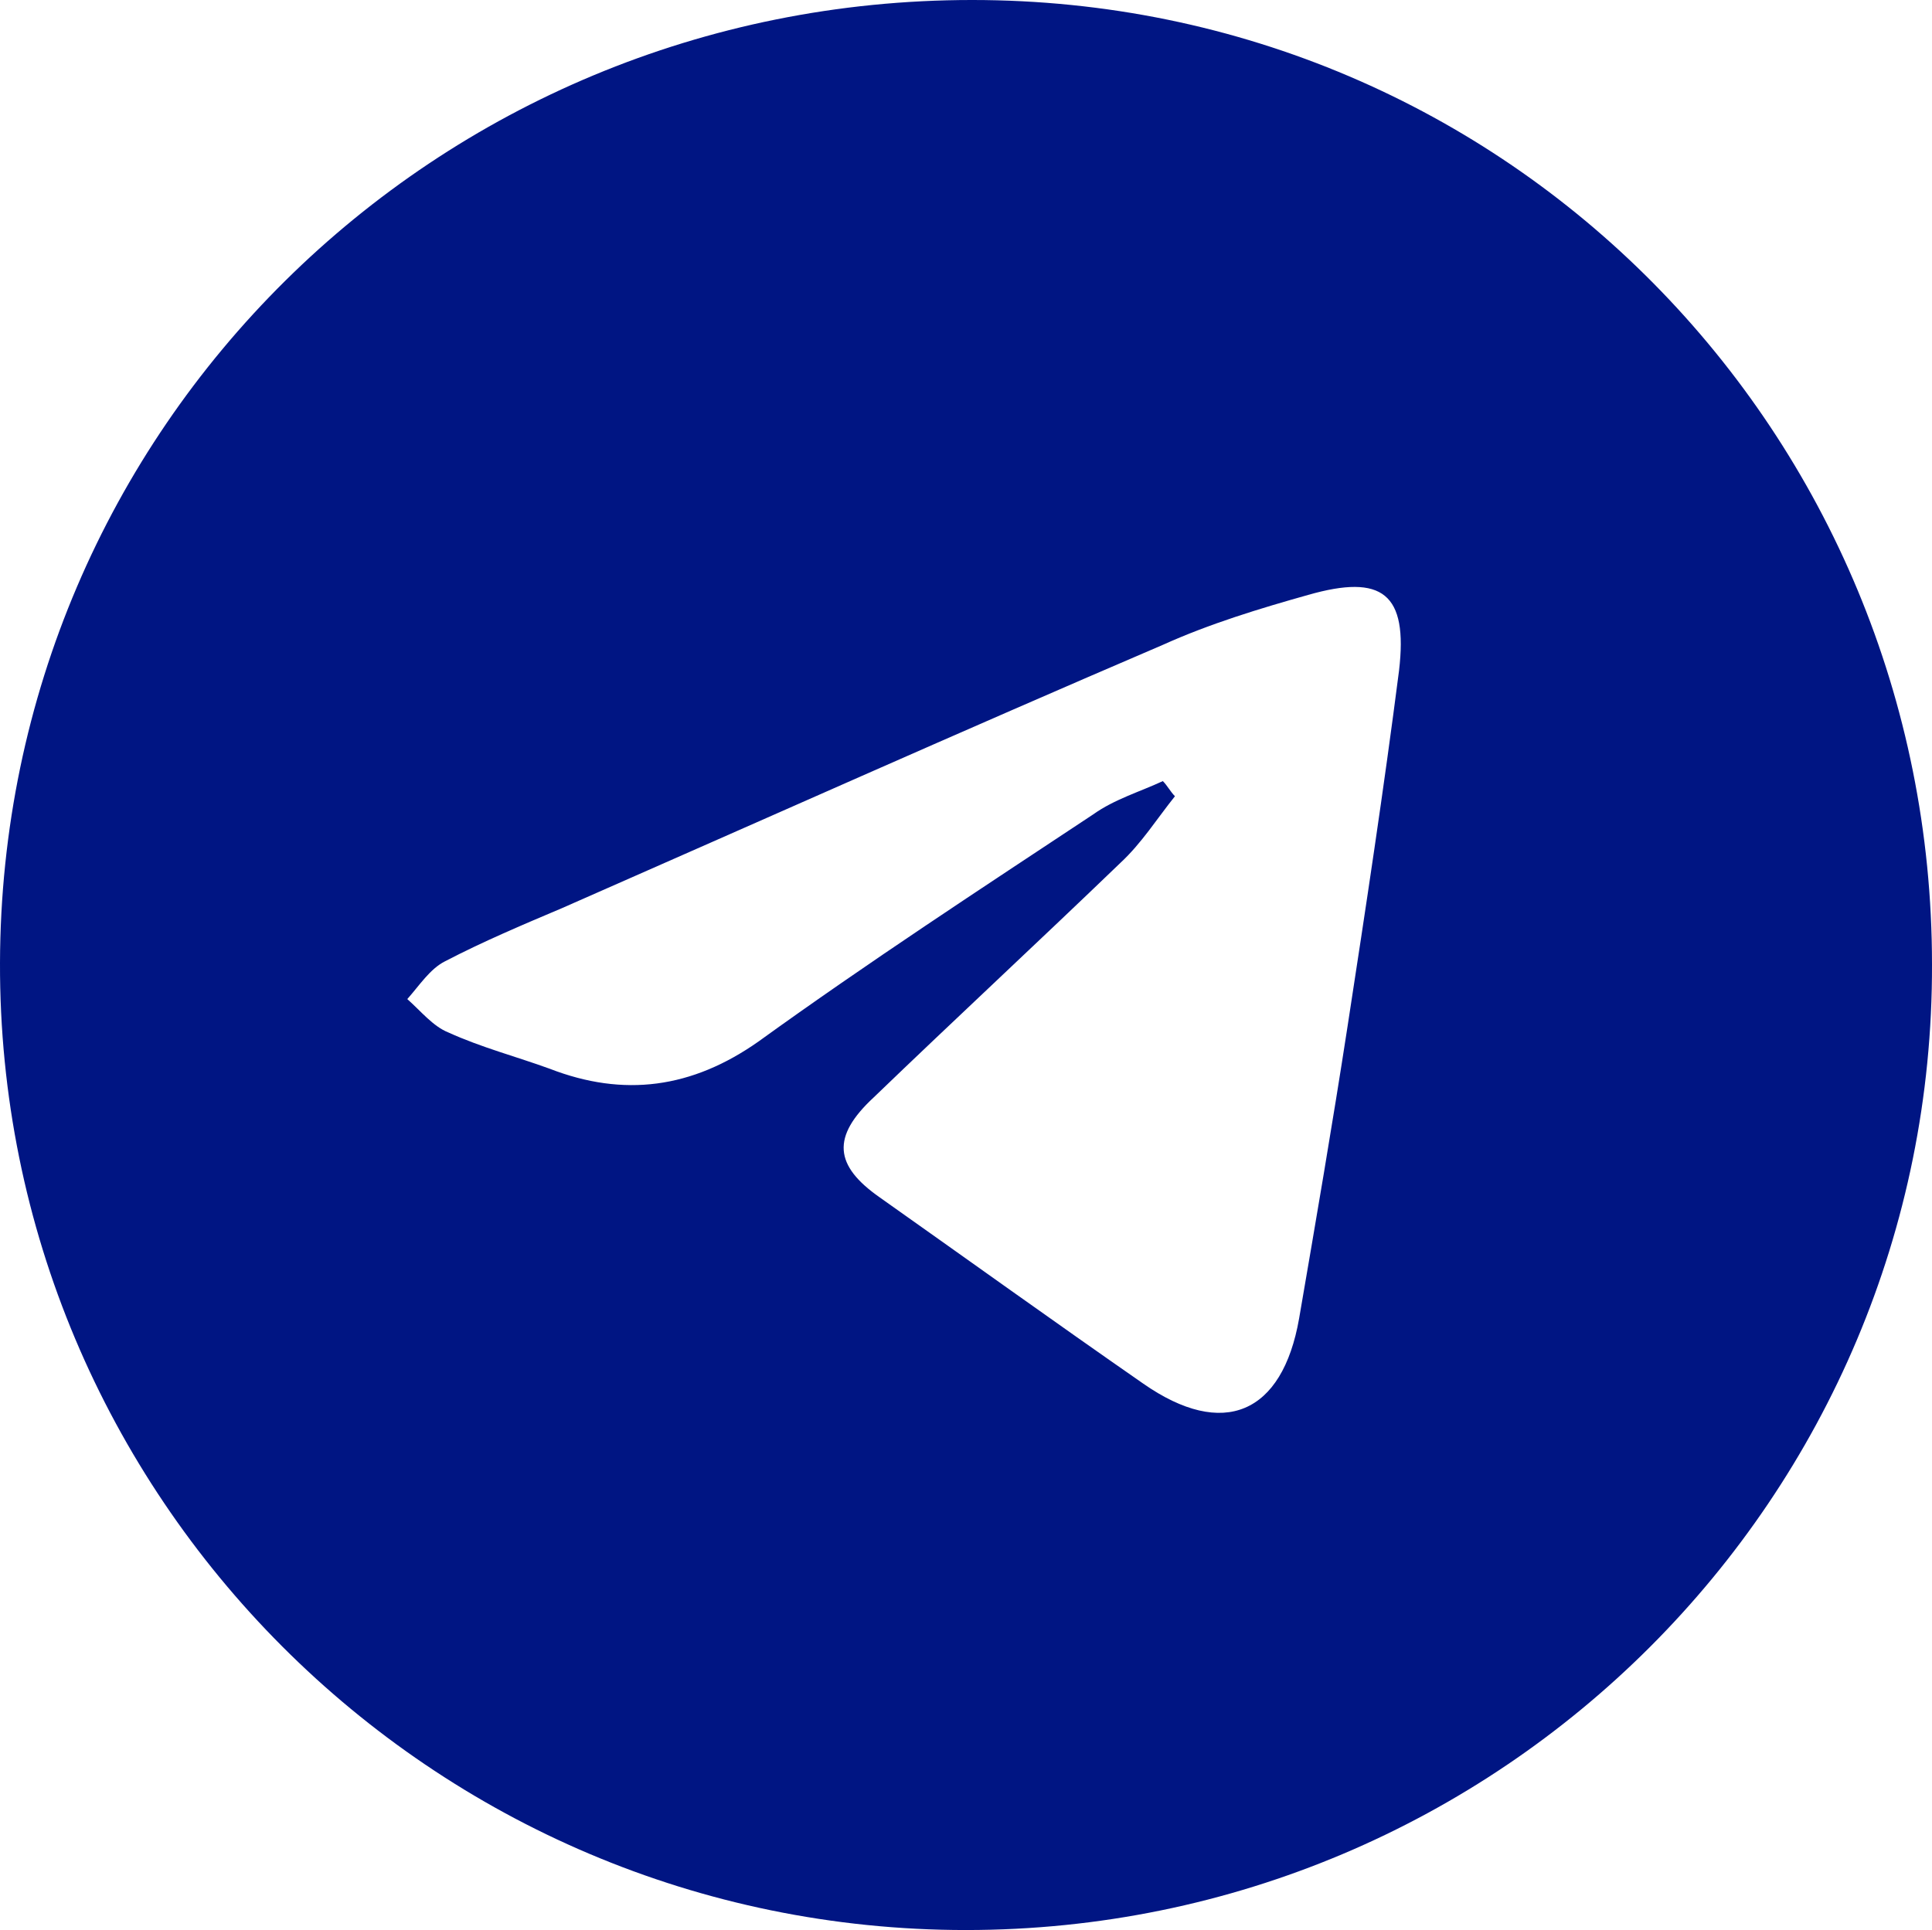
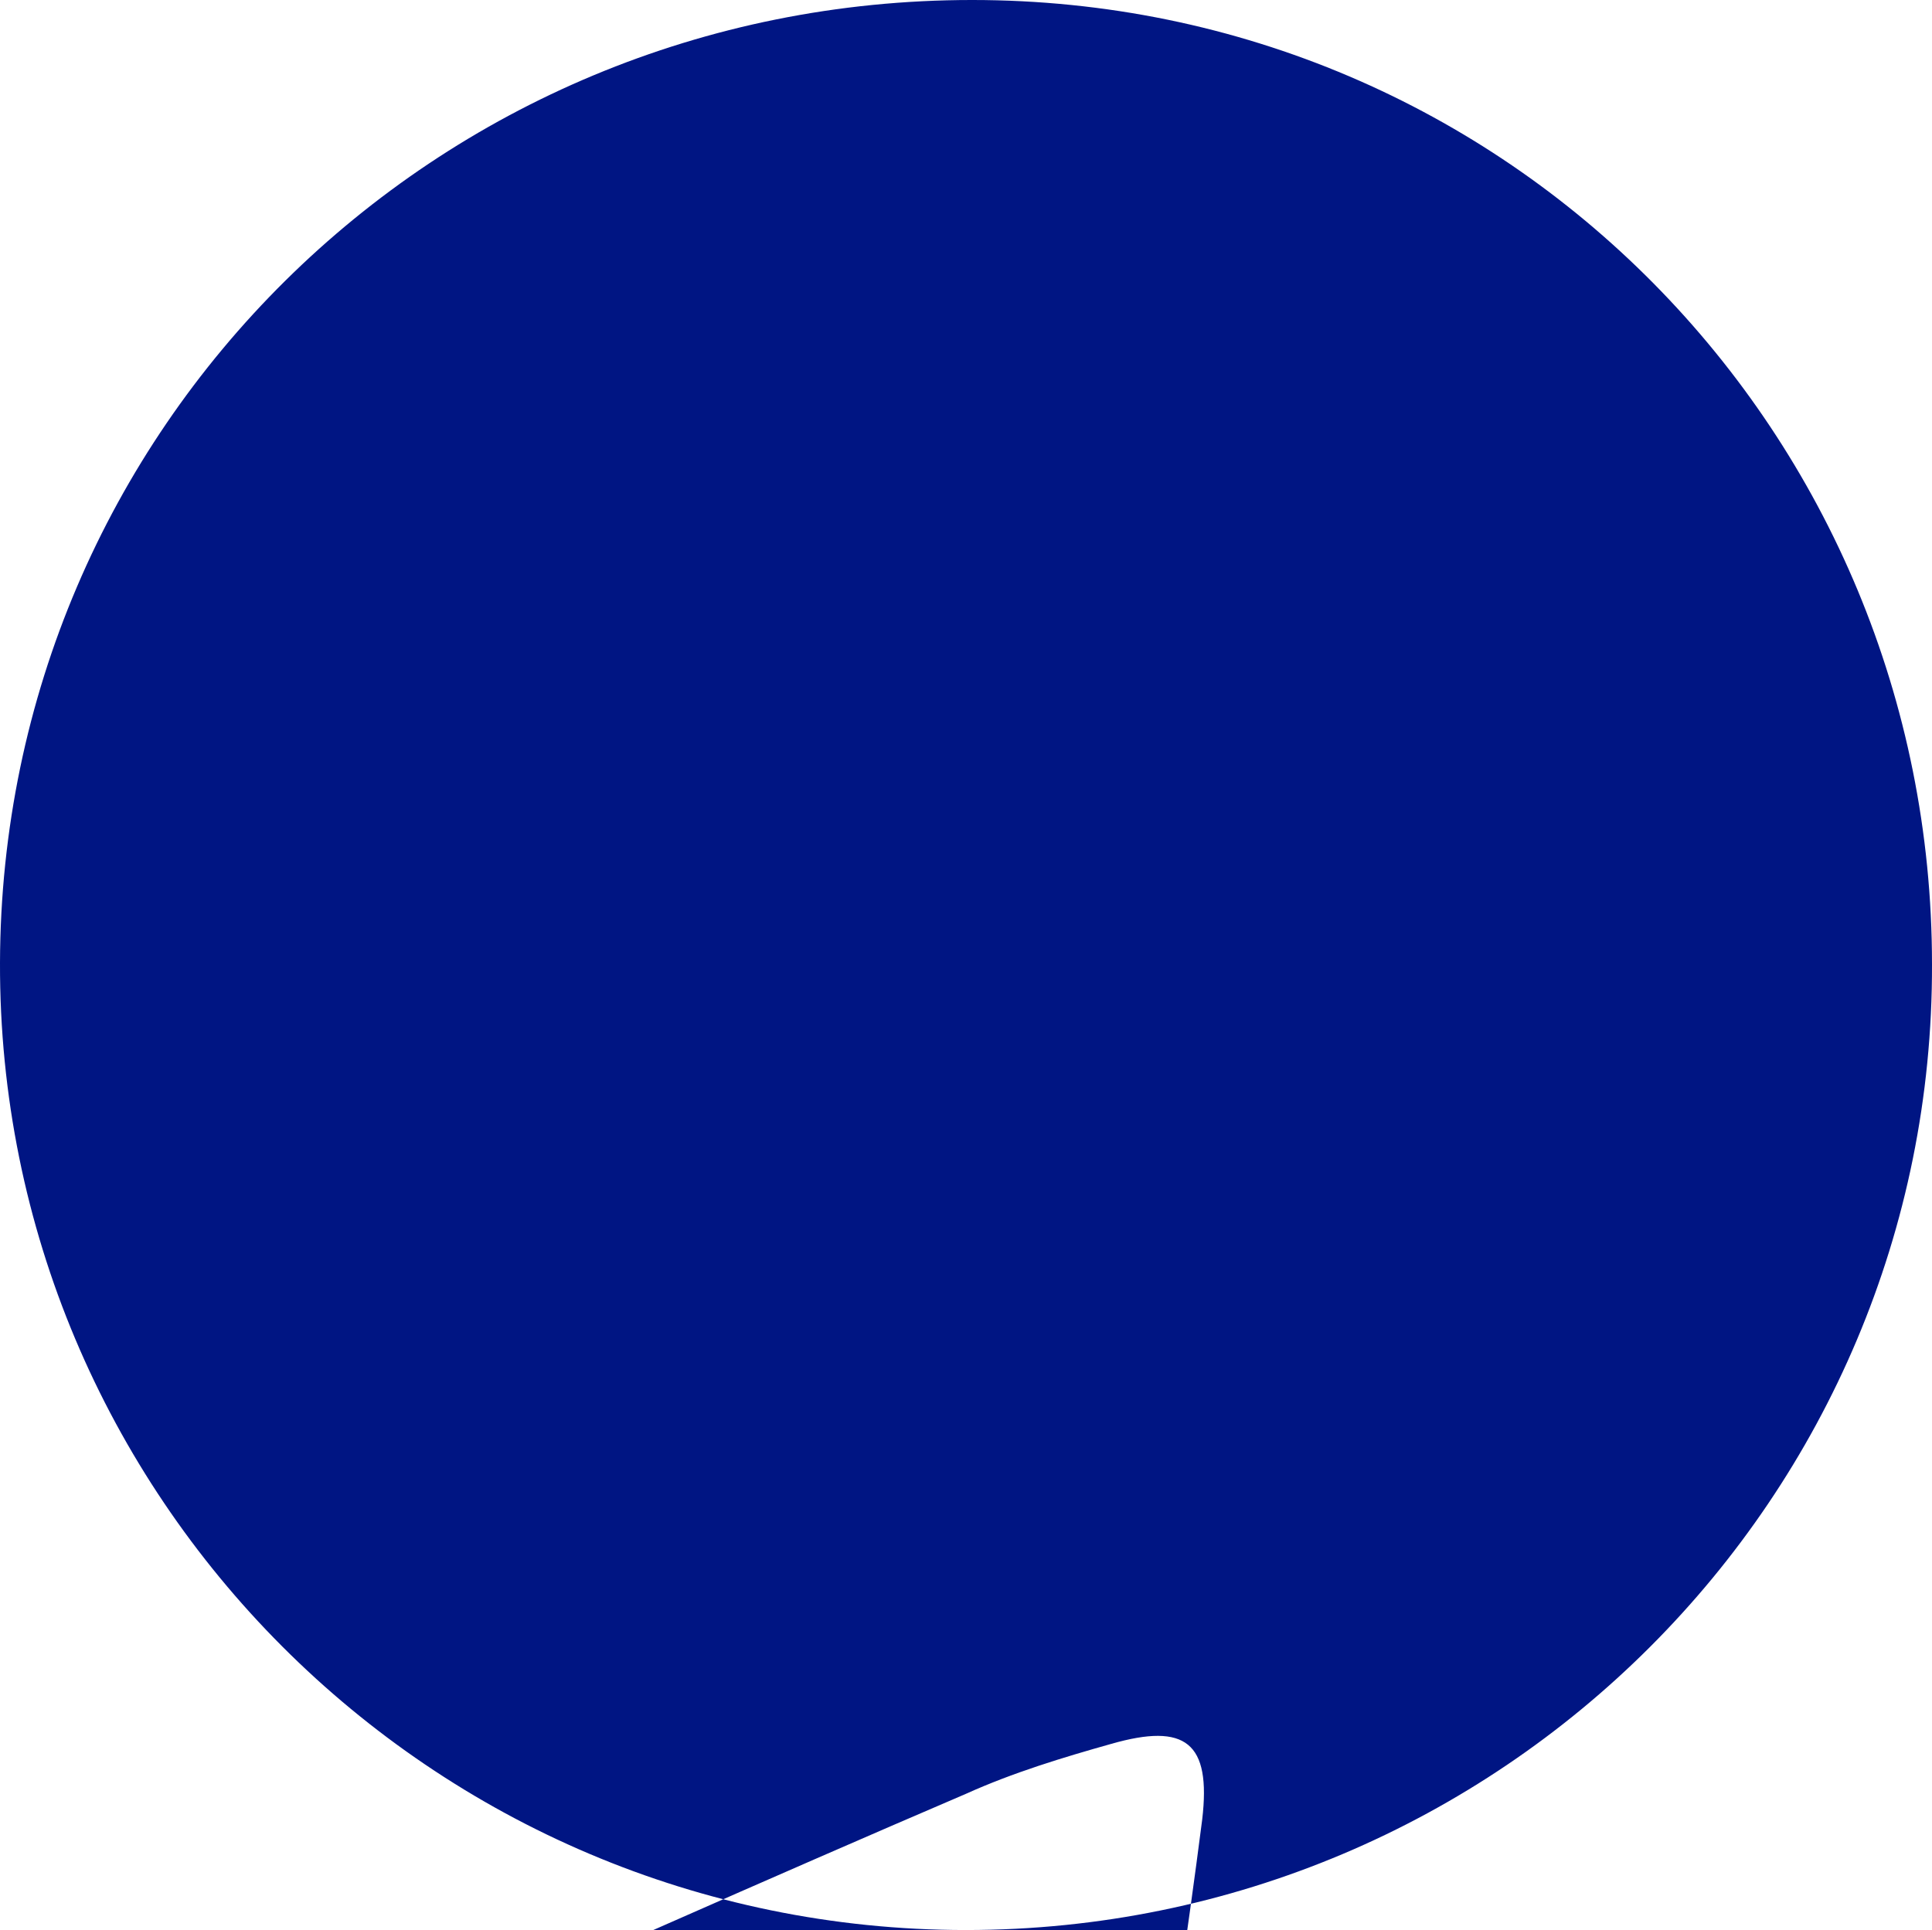
<svg xmlns="http://www.w3.org/2000/svg" fill="#001583" viewBox="0 0 127.6 127.5">
-   <path d="m63.8 127.5c-35.3 0-63.9-28.7-63.8-63.9.1-35.3 28.7-63.6 64.2-63.6s63.4 28.7 63.4 63.7c.1 35.2-28.5 63.8-63.8 63.8zm13-75.9c.3.3.5.7.8 1-1.2 1.5-2.2 3.1-3.6 4.4-5.4 5.2-10.9 10.3-16.3 15.5-2.8 2.6-2.6 4.5.4 6.6 5.8 4.1 11.5 8.2 17.4 12.3 5.3 3.7 9.2 2 10.3-4.3 1.1-6.4 2.2-12.8 3.2-19.3 1.2-7.8 2.4-15.7 3.4-23.5.6-5.1-1.1-6.4-6-5-3.2.9-6.5 1.9-9.6 3.3-13.3 5.7-26.5 11.6-39.7 17.4-2.6 1.1-5.2 2.2-7.7 3.5-1 .5-1.7 1.6-2.5 2.5.9.8 1.7 1.8 2.7 2.2 2.2 1 4.5 1.6 6.7 2.4 4.9 1.9 9.4 1.3 13.8-1.8 7.2-5.2 14.7-10.1 22.1-15 1.4-1 3.1-1.5 4.6-2.2z" />
+   <path d="m63.8 127.5c-35.3 0-63.9-28.7-63.8-63.9.1-35.3 28.7-63.6 64.2-63.6s63.4 28.7 63.4 63.7c.1 35.2-28.5 63.8-63.8 63.8zc.3.3.5.7.8 1-1.2 1.5-2.2 3.1-3.6 4.4-5.4 5.2-10.9 10.3-16.3 15.5-2.8 2.6-2.6 4.5.4 6.6 5.8 4.1 11.5 8.2 17.4 12.3 5.3 3.7 9.2 2 10.3-4.3 1.1-6.4 2.2-12.8 3.2-19.3 1.2-7.8 2.4-15.7 3.4-23.5.6-5.1-1.1-6.4-6-5-3.2.9-6.5 1.9-9.6 3.3-13.3 5.7-26.5 11.6-39.7 17.4-2.6 1.1-5.2 2.2-7.7 3.5-1 .5-1.7 1.6-2.5 2.5.9.8 1.7 1.8 2.7 2.2 2.2 1 4.5 1.6 6.7 2.4 4.9 1.9 9.4 1.3 13.8-1.8 7.2-5.2 14.7-10.1 22.1-15 1.4-1 3.1-1.5 4.6-2.2z" />
</svg>